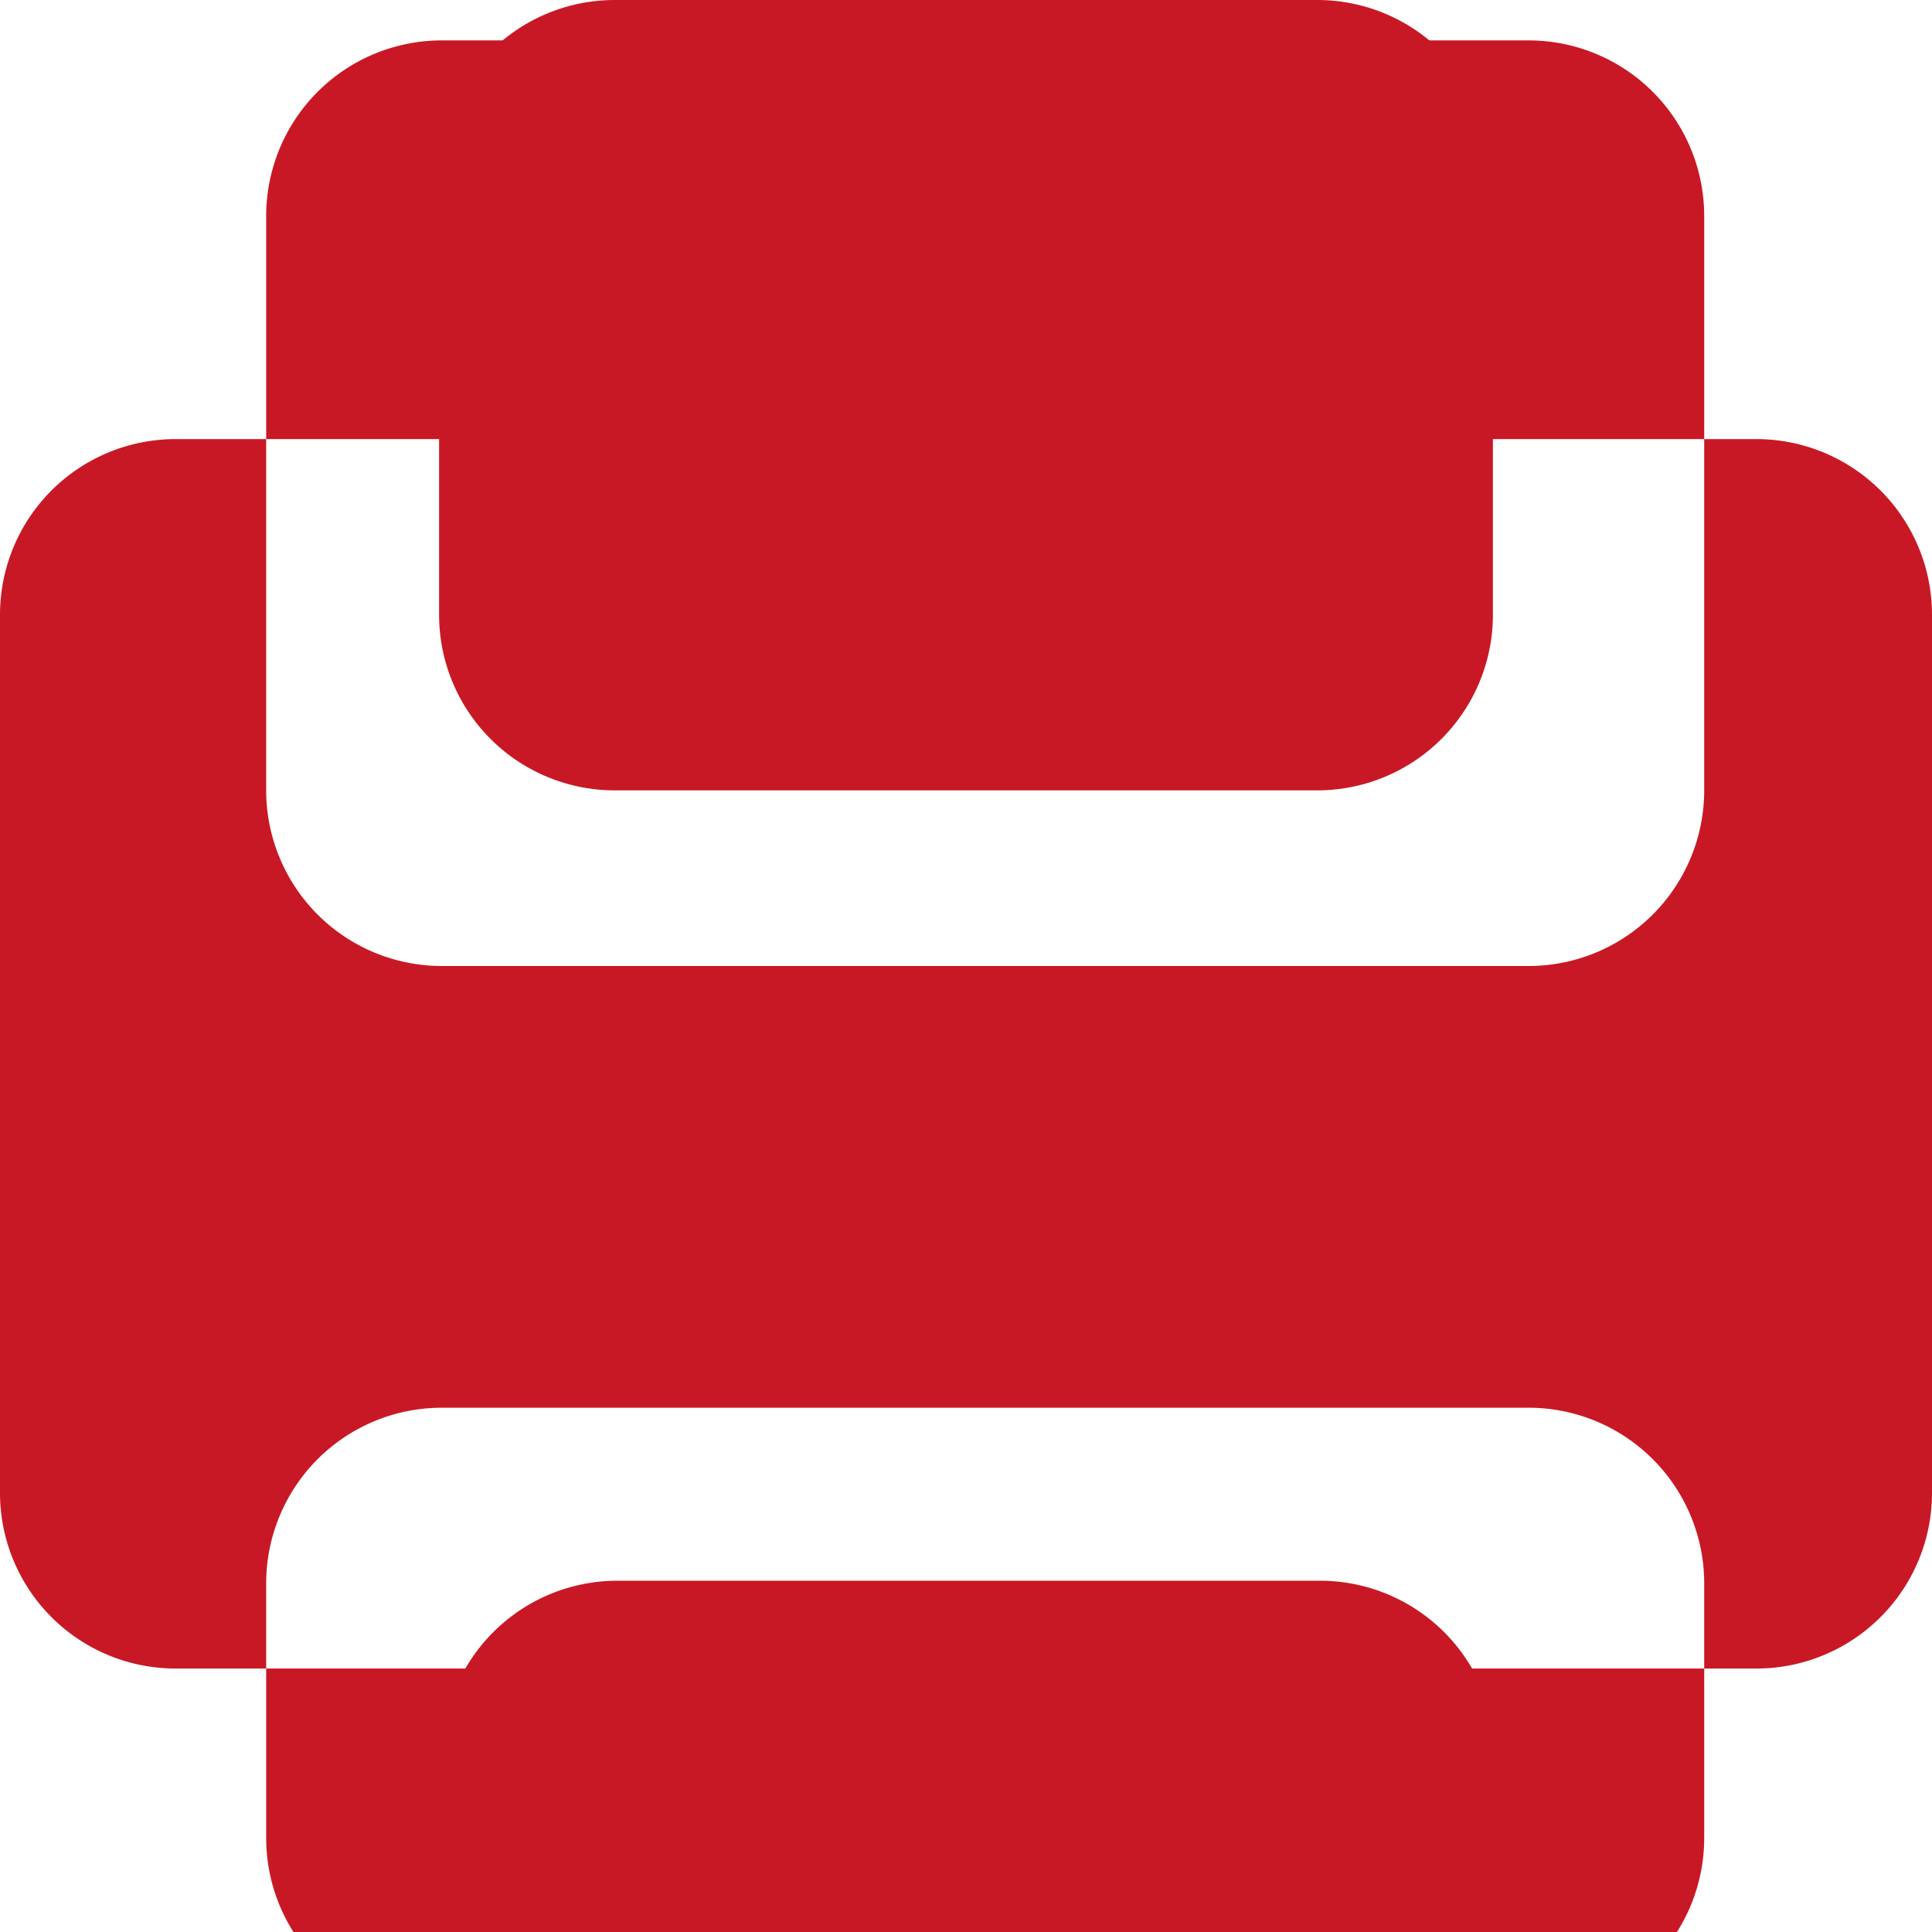
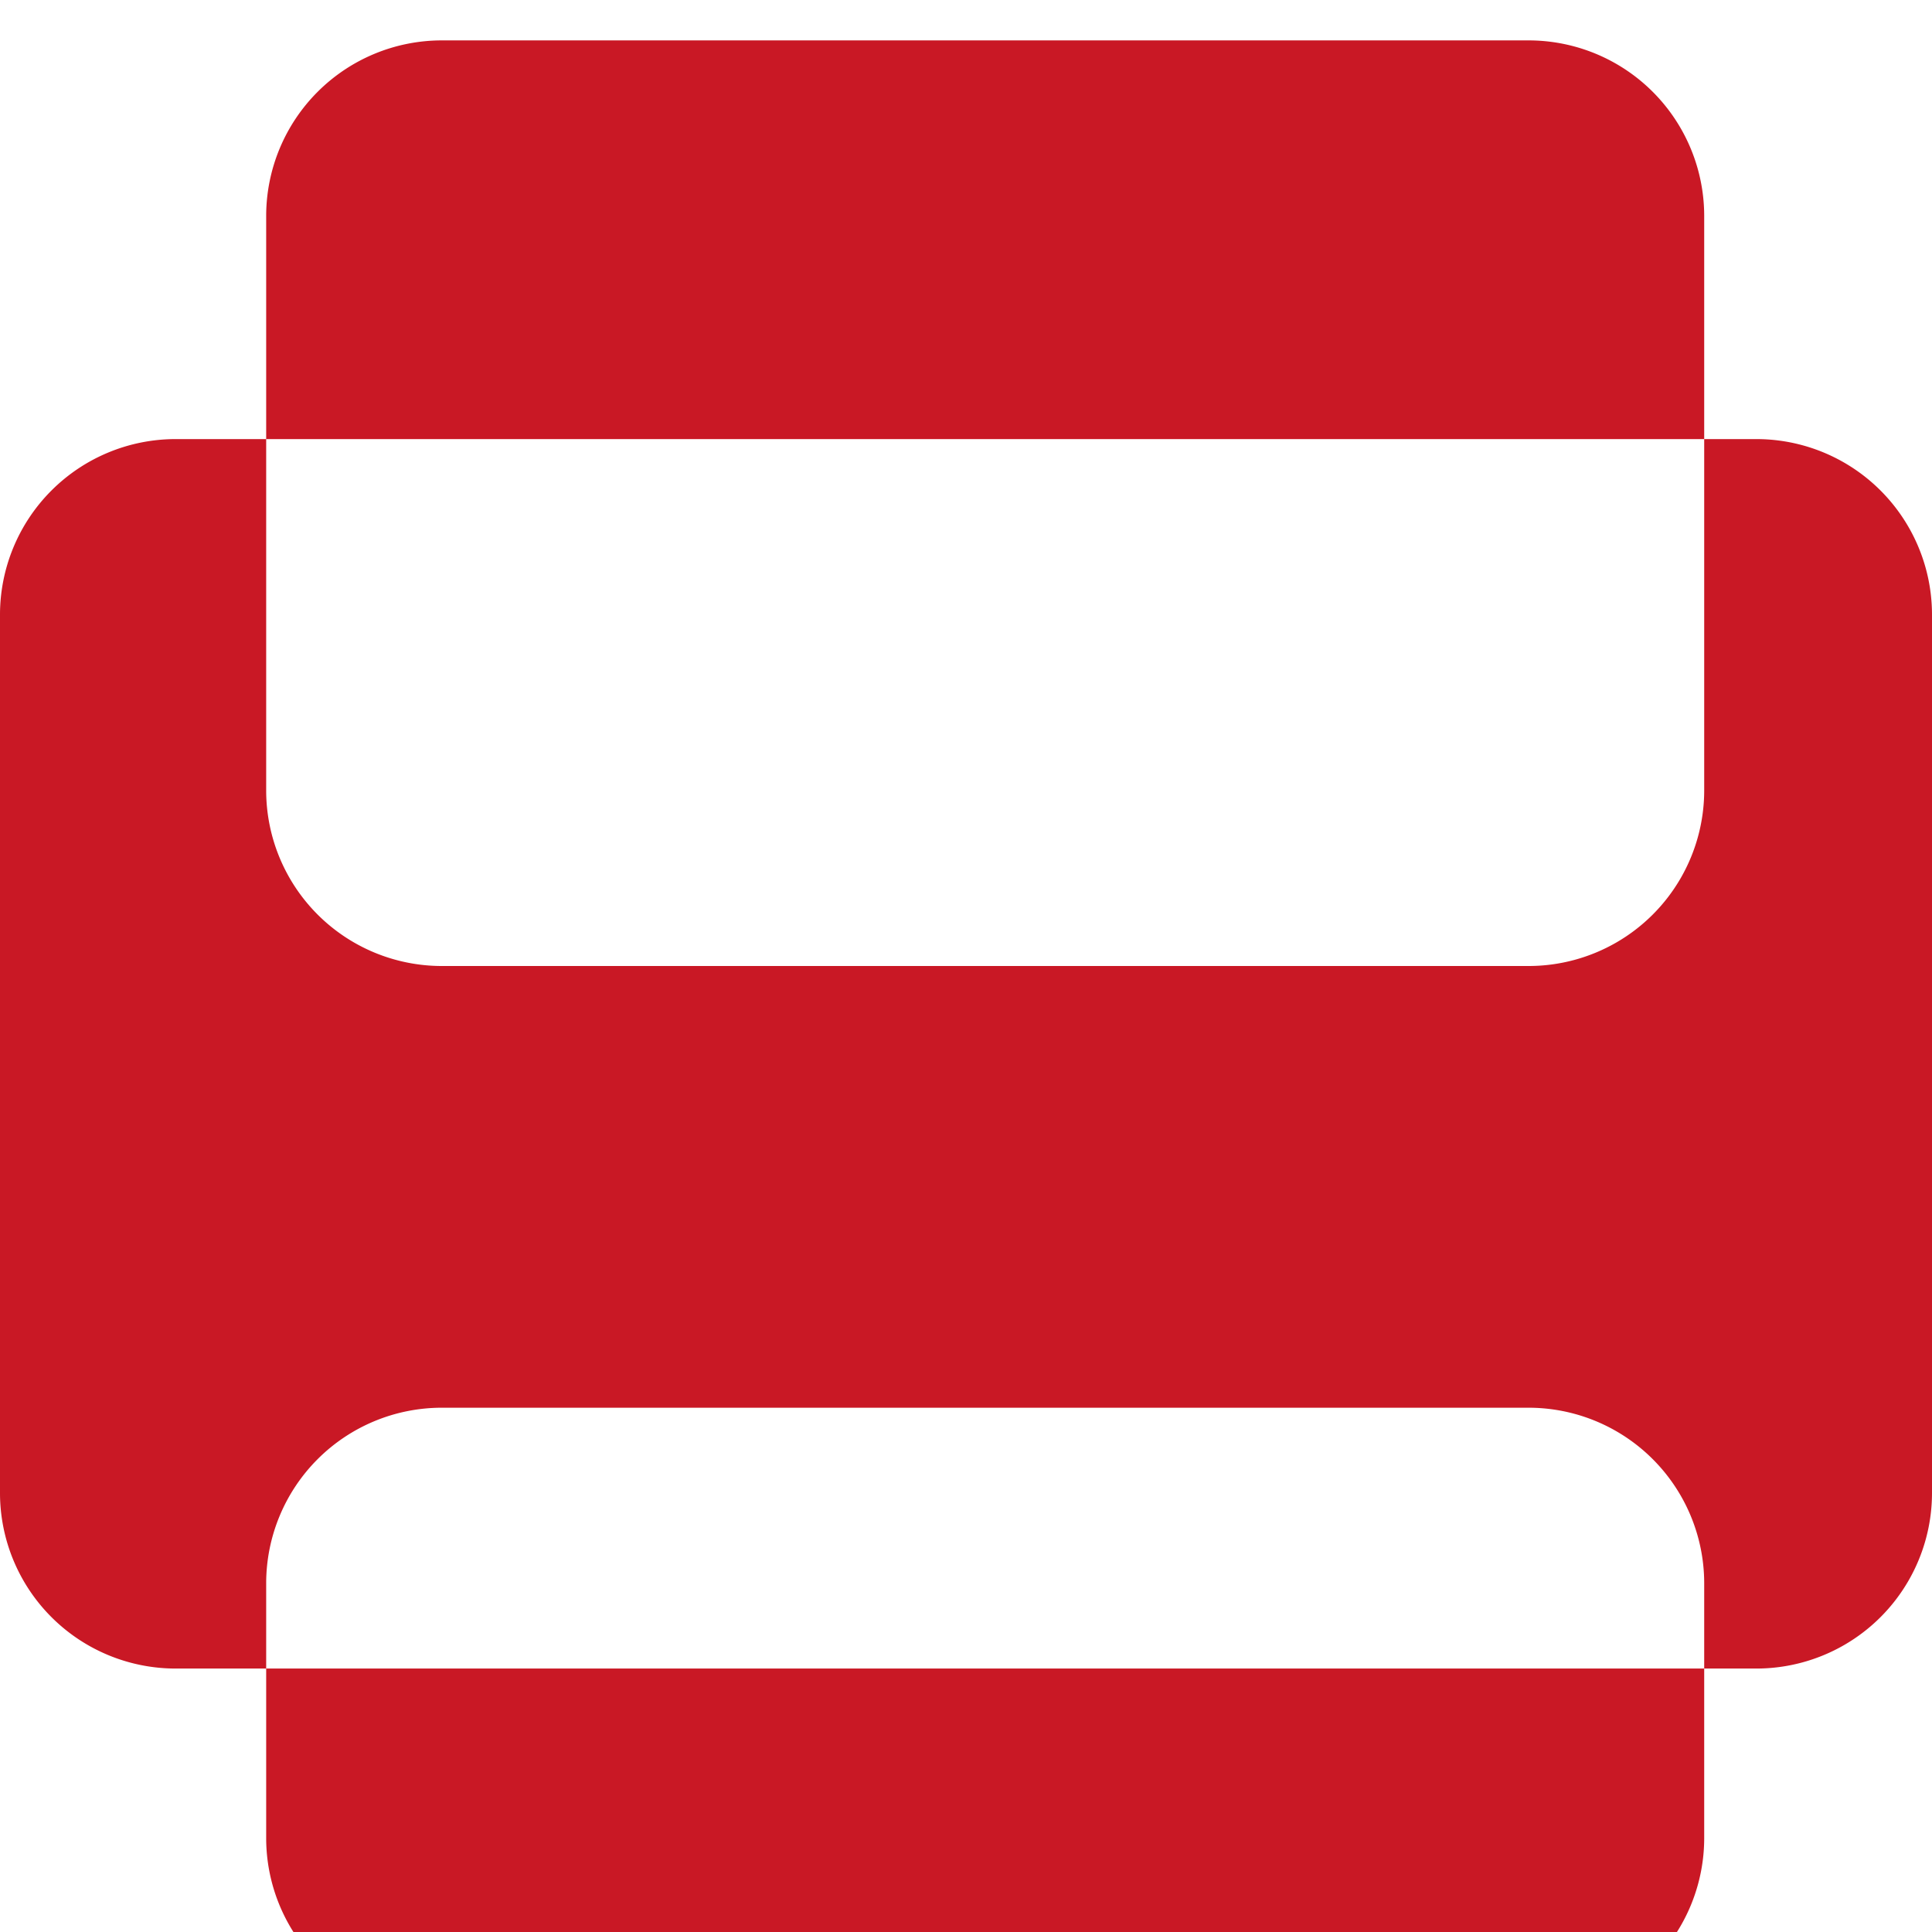
<svg xmlns="http://www.w3.org/2000/svg" width="22" height="22" viewBox="0 0 22 22">
  <defs>
    <style>
      .cls-1 {
        filter: url(#filter);
      }

      .cls-2 {
        fill: #c91825;
        fill-rule: evenodd;
      }
    </style>
    <filter id="filter" filterUnits="userSpaceOnUse">
      <feFlood result="flood" flood-color="#de0010" />
      <feComposite result="composite" operator="in" in2="SourceGraphic" />
      <feBlend result="blend" in2="SourceGraphic" />
    </filter>
  </defs>
  <g id="icon" class="cls-1">
    <path id="矩形_594" data-name="矩形 594" class="cls-2" d="M192,6123h18a2,2,0,0,1,2,2v10a2,2,0,0,1-2,2H192a2,2,0,0,1-2-2v-10A2,2,0,0,1,192,6123Zm3.031-4.54h12.375a2,2,0,0,1,2,2V6127a2,2,0,0,1-2,2H195.031a2,2,0,0,1-2-2v-6.54A2,2,0,0,1,195.031,6118.46Zm0,15.57h12.375a2,2,0,0,1,2,2v2.9a2,2,0,0,1-2,2H195.031a2,2,0,0,1-2-2v-2.9A2,2,0,0,1,195.031,6134.03Z" transform="translate(-190 -6118)" />
-     <path id="矩形_594-2" data-name="矩形 594" class="cls-2" d="M197,6118h8a2,2,0,0,1,2,2v5a2,2,0,0,1-2,2h-8a2,2,0,0,1-2-2v-5A2,2,0,0,1,197,6118Zm0.031,18h8a2,2,0,0,1,0,4h-8A2,2,0,1,1,197.031,6136Z" transform="translate(-190 -6118)" />
  </g>
</svg>